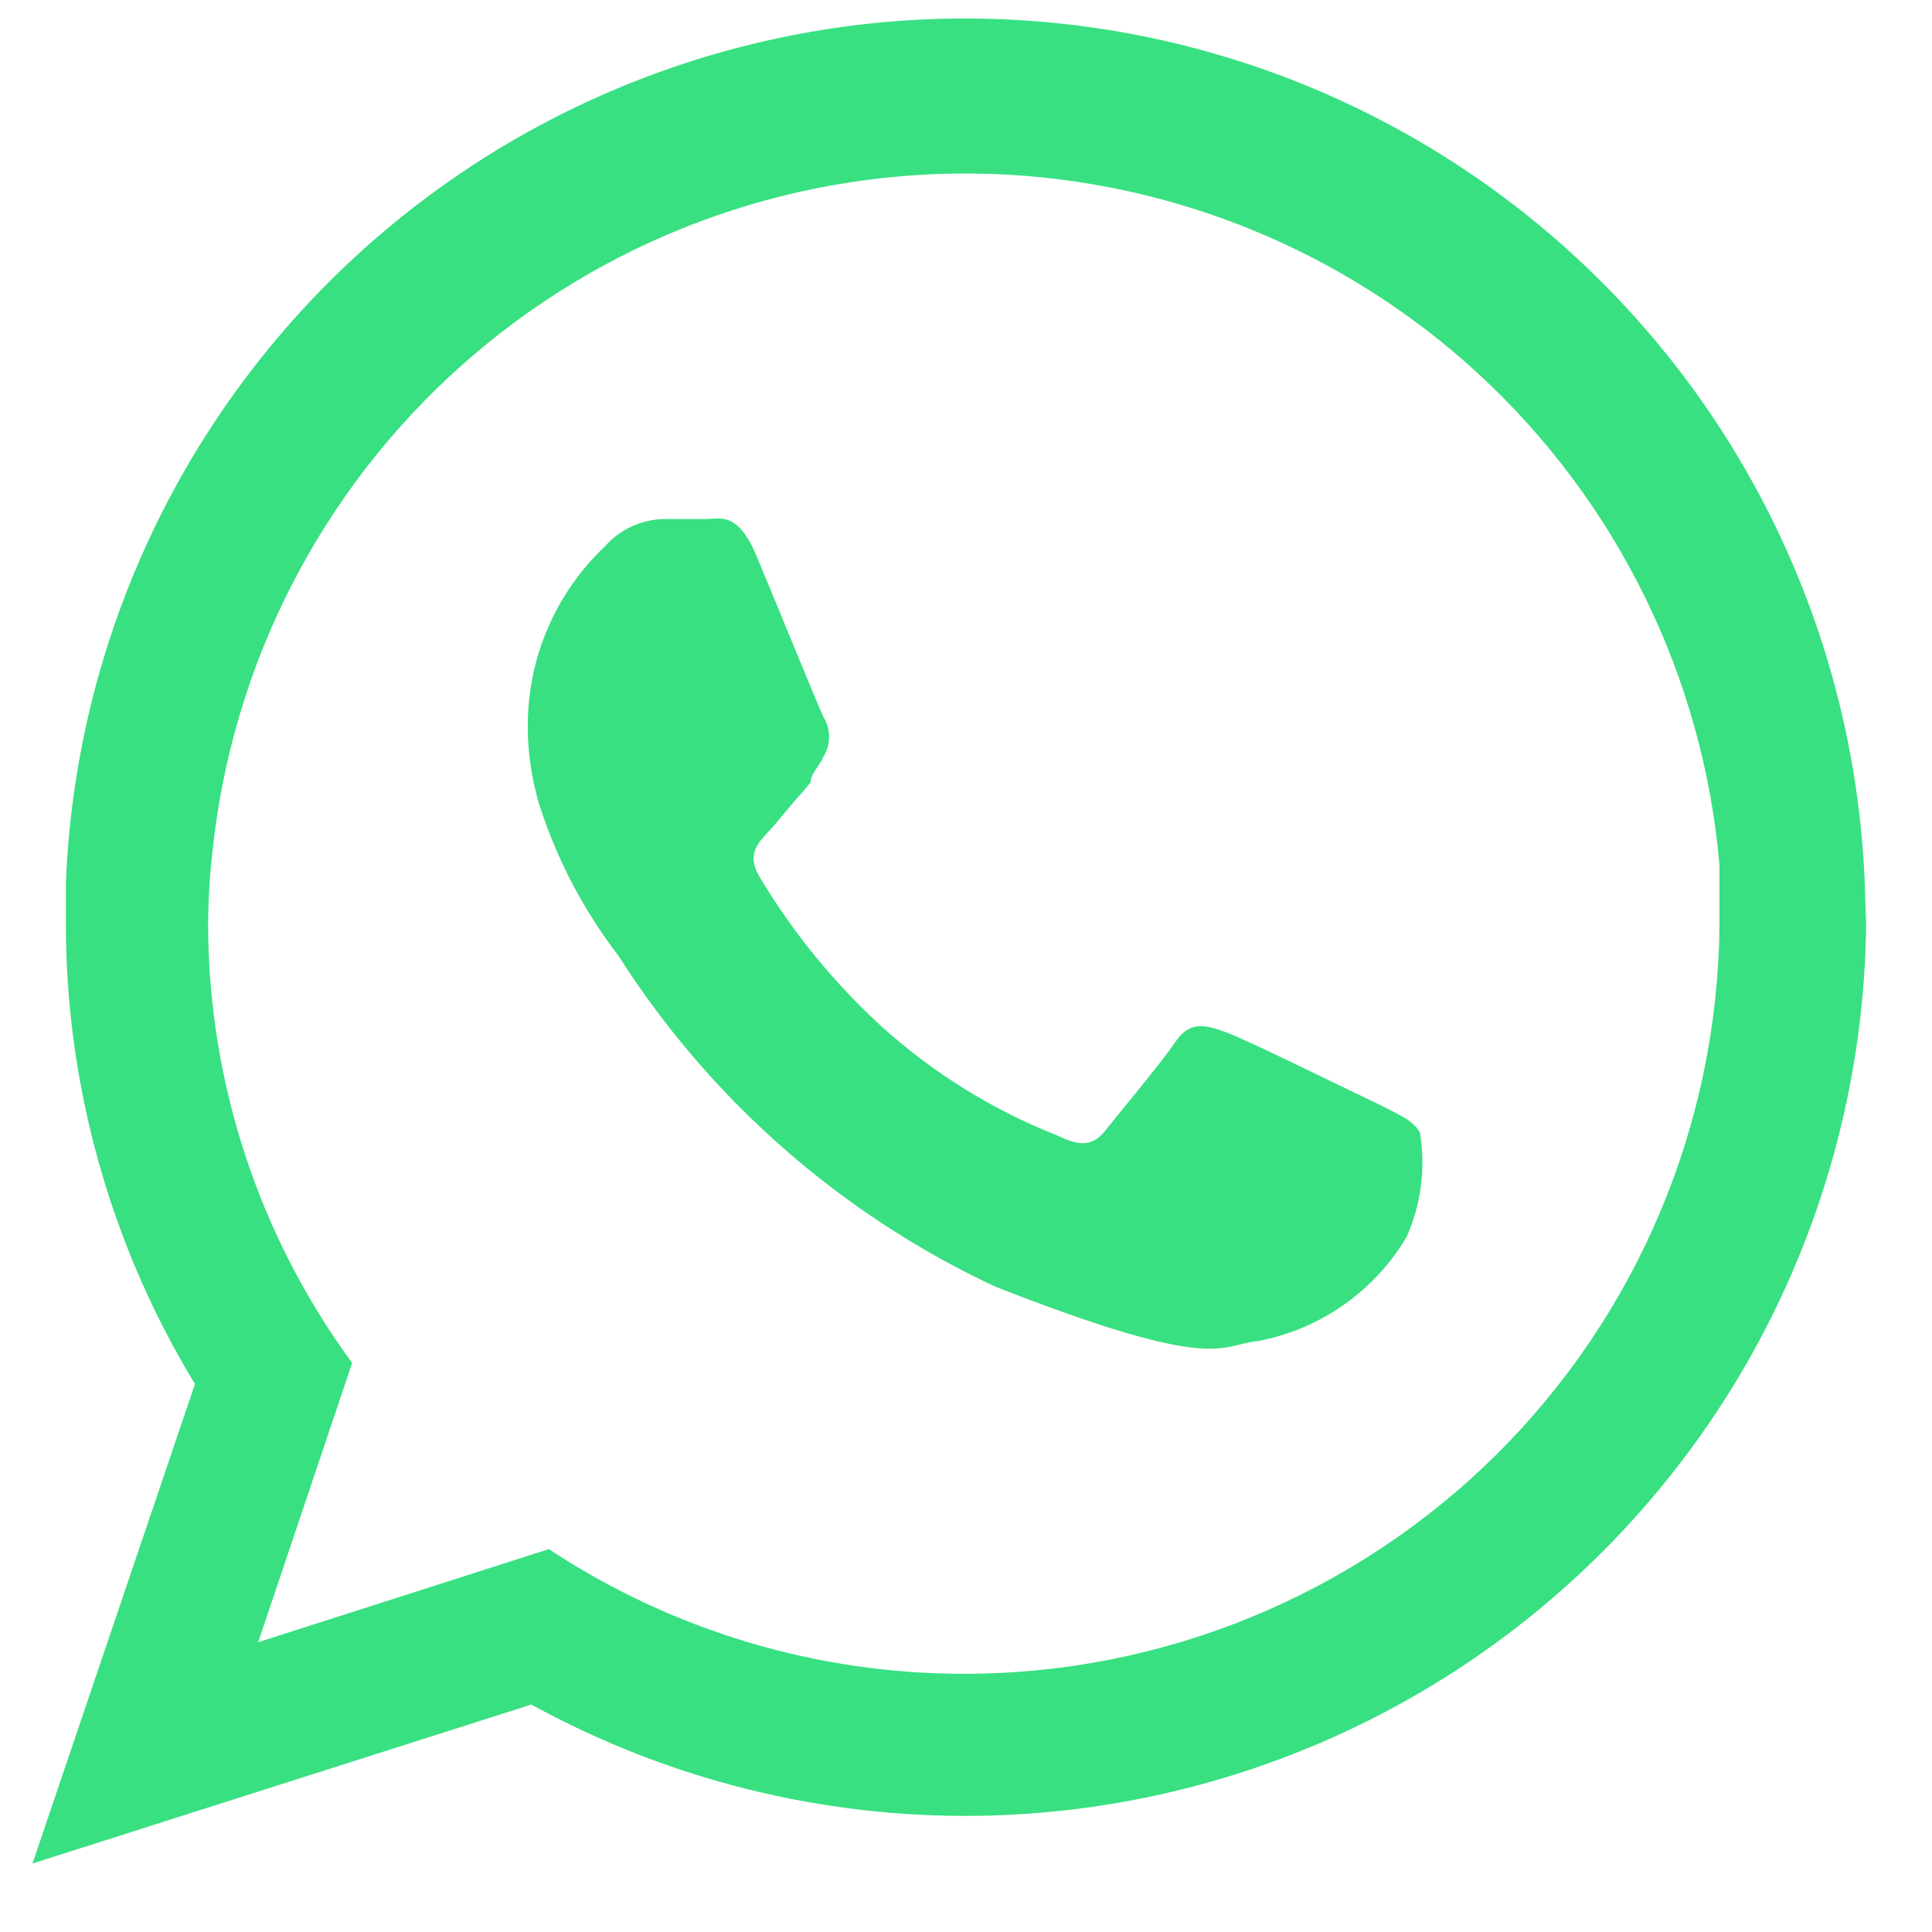
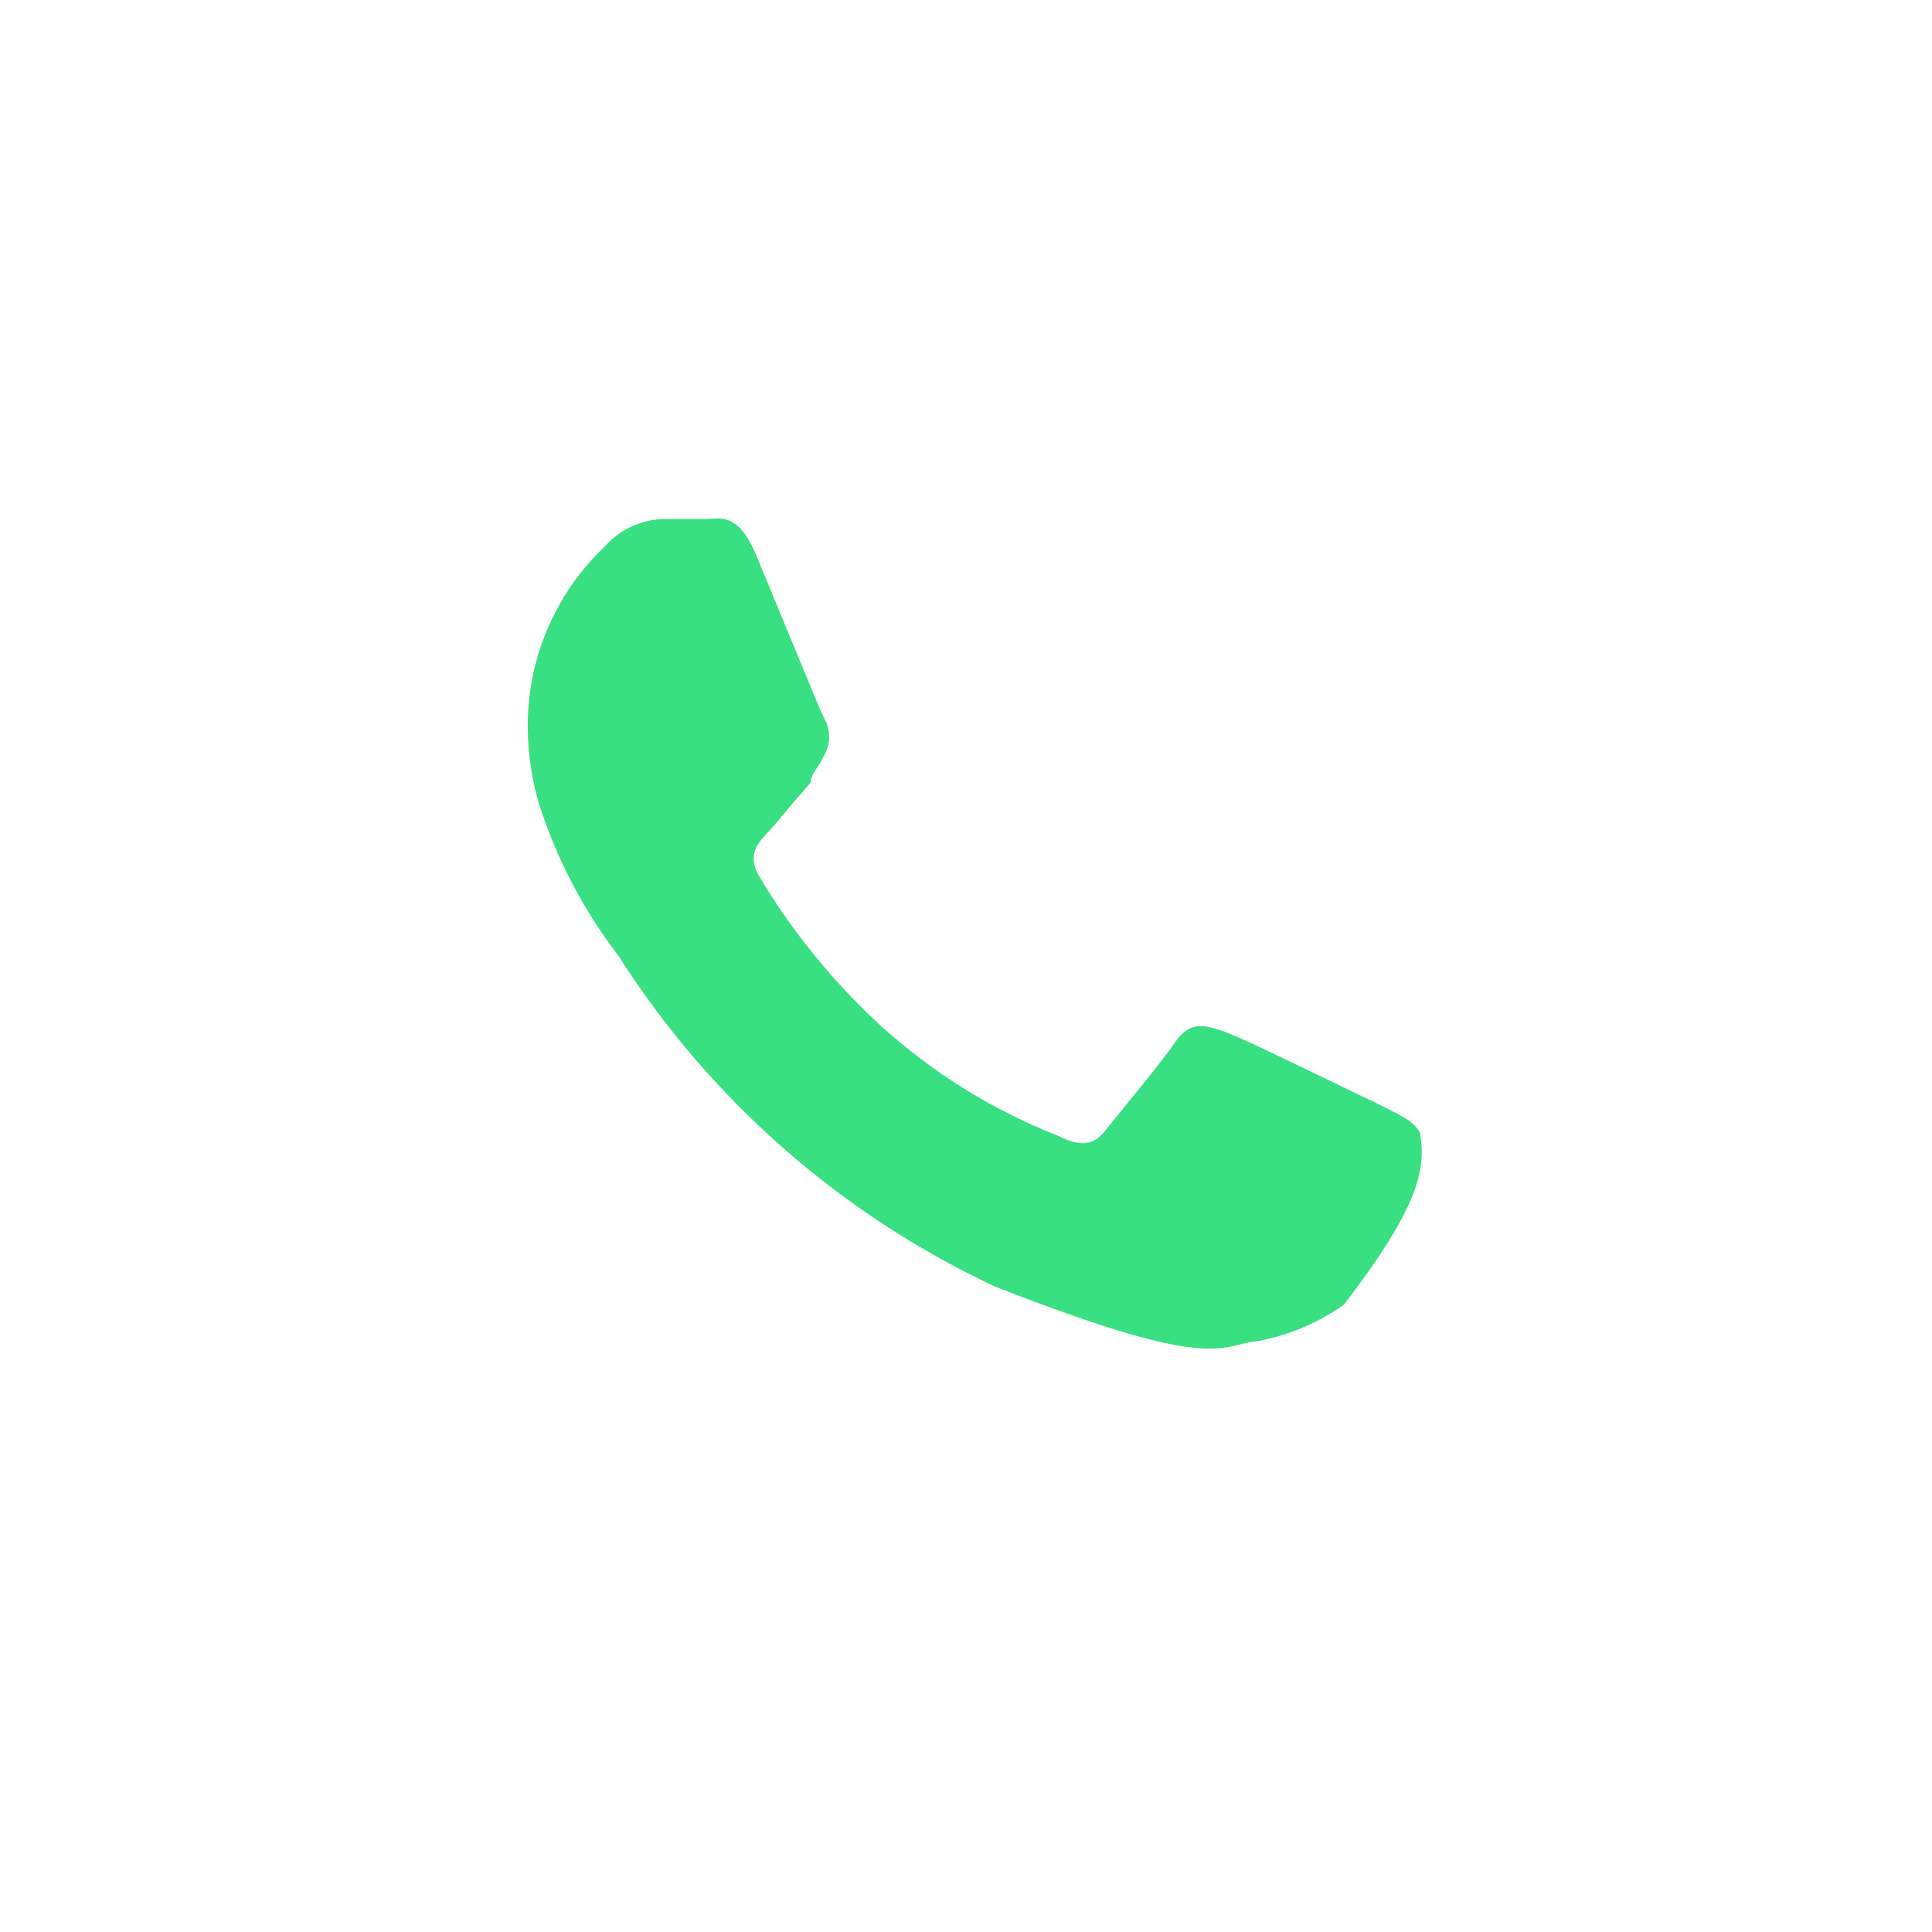
<svg xmlns="http://www.w3.org/2000/svg" width="22" height="22" viewBox="0 0 22 22" fill="none">
-   <path fill-rule="evenodd" clip-rule="evenodd" d="M21.24 10.25C21.185 7.585 20.095 5.046 18.199 3.172C16.304 1.298 13.753 0.236 11.087 0.211C8.422 0.186 5.852 1.201 3.922 3.039C1.992 4.878 0.854 7.396 0.75 10.06C0.75 10.21 0.75 10.36 0.75 10.51C0.749 12.361 1.258 14.178 2.22 15.76L0.37 21.22L6.05 19.41C7.606 20.264 9.356 20.701 11.131 20.677C12.905 20.652 14.643 20.168 16.175 19.271C17.706 18.375 18.979 17.096 19.869 15.56C20.758 14.025 21.234 12.284 21.25 10.51L21.24 10.25ZM10.99 19.06C9.305 19.063 7.656 18.569 6.25 17.64L2.94 18.7L4.01 15.52C2.946 14.07 2.371 12.318 2.37 10.52C2.372 10.242 2.388 9.965 2.42 9.69C2.645 7.558 3.656 5.587 5.256 4.161C6.856 2.735 8.93 1.956 11.073 1.976C13.216 1.996 15.275 2.813 16.848 4.269C18.421 5.725 19.395 7.715 19.58 9.85C19.58 10.07 19.58 10.29 19.58 10.52C19.564 12.792 18.65 14.966 17.037 16.566C15.423 18.166 13.242 19.062 10.97 19.06H10.99Z" fill="#38E081" />
-   <path fill-rule="evenodd" clip-rule="evenodd" d="M15.67 12.56C15.41 12.44 14.18 11.83 13.95 11.75C13.72 11.67 13.55 11.62 13.38 11.87C13.21 12.12 12.73 12.69 12.59 12.87C12.45 13.05 12.3 13.06 12.04 12.93C11.304 12.64 10.627 12.22 10.04 11.69C9.492 11.188 9.02 10.609 8.64 9.97C8.5 9.72 8.64 9.59 8.76 9.46C8.88 9.33 9 9.17 9.13 9.03L9.23 8.91C9.23 8.81 9.33 8.73 9.38 8.61C9.42 8.544 9.441 8.468 9.441 8.39C9.441 8.313 9.42 8.237 9.38 8.17C9.32 8.05 8.82 6.82 8.61 6.32C8.4 5.82 8.19 5.91 8.04 5.91C7.89 5.91 7.73 5.91 7.56 5.91C7.433 5.913 7.308 5.942 7.193 5.995C7.077 6.048 6.974 6.125 6.89 6.22C6.606 6.488 6.381 6.813 6.23 7.172C6.078 7.532 6.004 7.92 6.01 8.31C6.014 8.598 6.058 8.884 6.14 9.16C6.339 9.781 6.643 10.363 7.04 10.88C8.083 12.519 9.571 13.826 11.33 14.65C13.88 15.65 13.88 15.31 14.33 15.27C14.68 15.203 15.012 15.062 15.303 14.857C15.595 14.652 15.839 14.387 16.02 14.08C16.183 13.71 16.235 13.3 16.17 12.9C16.09 12.75 15.92 12.69 15.67 12.56Z" fill="#38E081" />
+   <path fill-rule="evenodd" clip-rule="evenodd" d="M15.67 12.56C15.41 12.44 14.18 11.83 13.95 11.75C13.72 11.67 13.55 11.62 13.38 11.87C13.21 12.12 12.73 12.69 12.59 12.87C12.45 13.05 12.3 13.06 12.04 12.93C11.304 12.64 10.627 12.22 10.04 11.69C9.492 11.188 9.02 10.609 8.64 9.97C8.5 9.72 8.64 9.59 8.76 9.46C8.88 9.33 9 9.17 9.13 9.03L9.23 8.91C9.23 8.81 9.33 8.73 9.38 8.61C9.42 8.544 9.441 8.468 9.441 8.39C9.441 8.313 9.42 8.237 9.38 8.17C9.32 8.05 8.82 6.82 8.61 6.32C8.4 5.82 8.19 5.91 8.04 5.91C7.89 5.91 7.73 5.91 7.56 5.91C7.433 5.913 7.308 5.942 7.193 5.995C7.077 6.048 6.974 6.125 6.89 6.22C6.606 6.488 6.381 6.813 6.23 7.172C6.078 7.532 6.004 7.92 6.01 8.31C6.014 8.598 6.058 8.884 6.14 9.16C6.339 9.781 6.643 10.363 7.04 10.88C8.083 12.519 9.571 13.826 11.33 14.65C13.88 15.65 13.88 15.31 14.33 15.27C14.68 15.203 15.012 15.062 15.303 14.857C16.183 13.71 16.235 13.3 16.17 12.9C16.09 12.75 15.92 12.69 15.67 12.56Z" fill="#38E081" />
</svg>